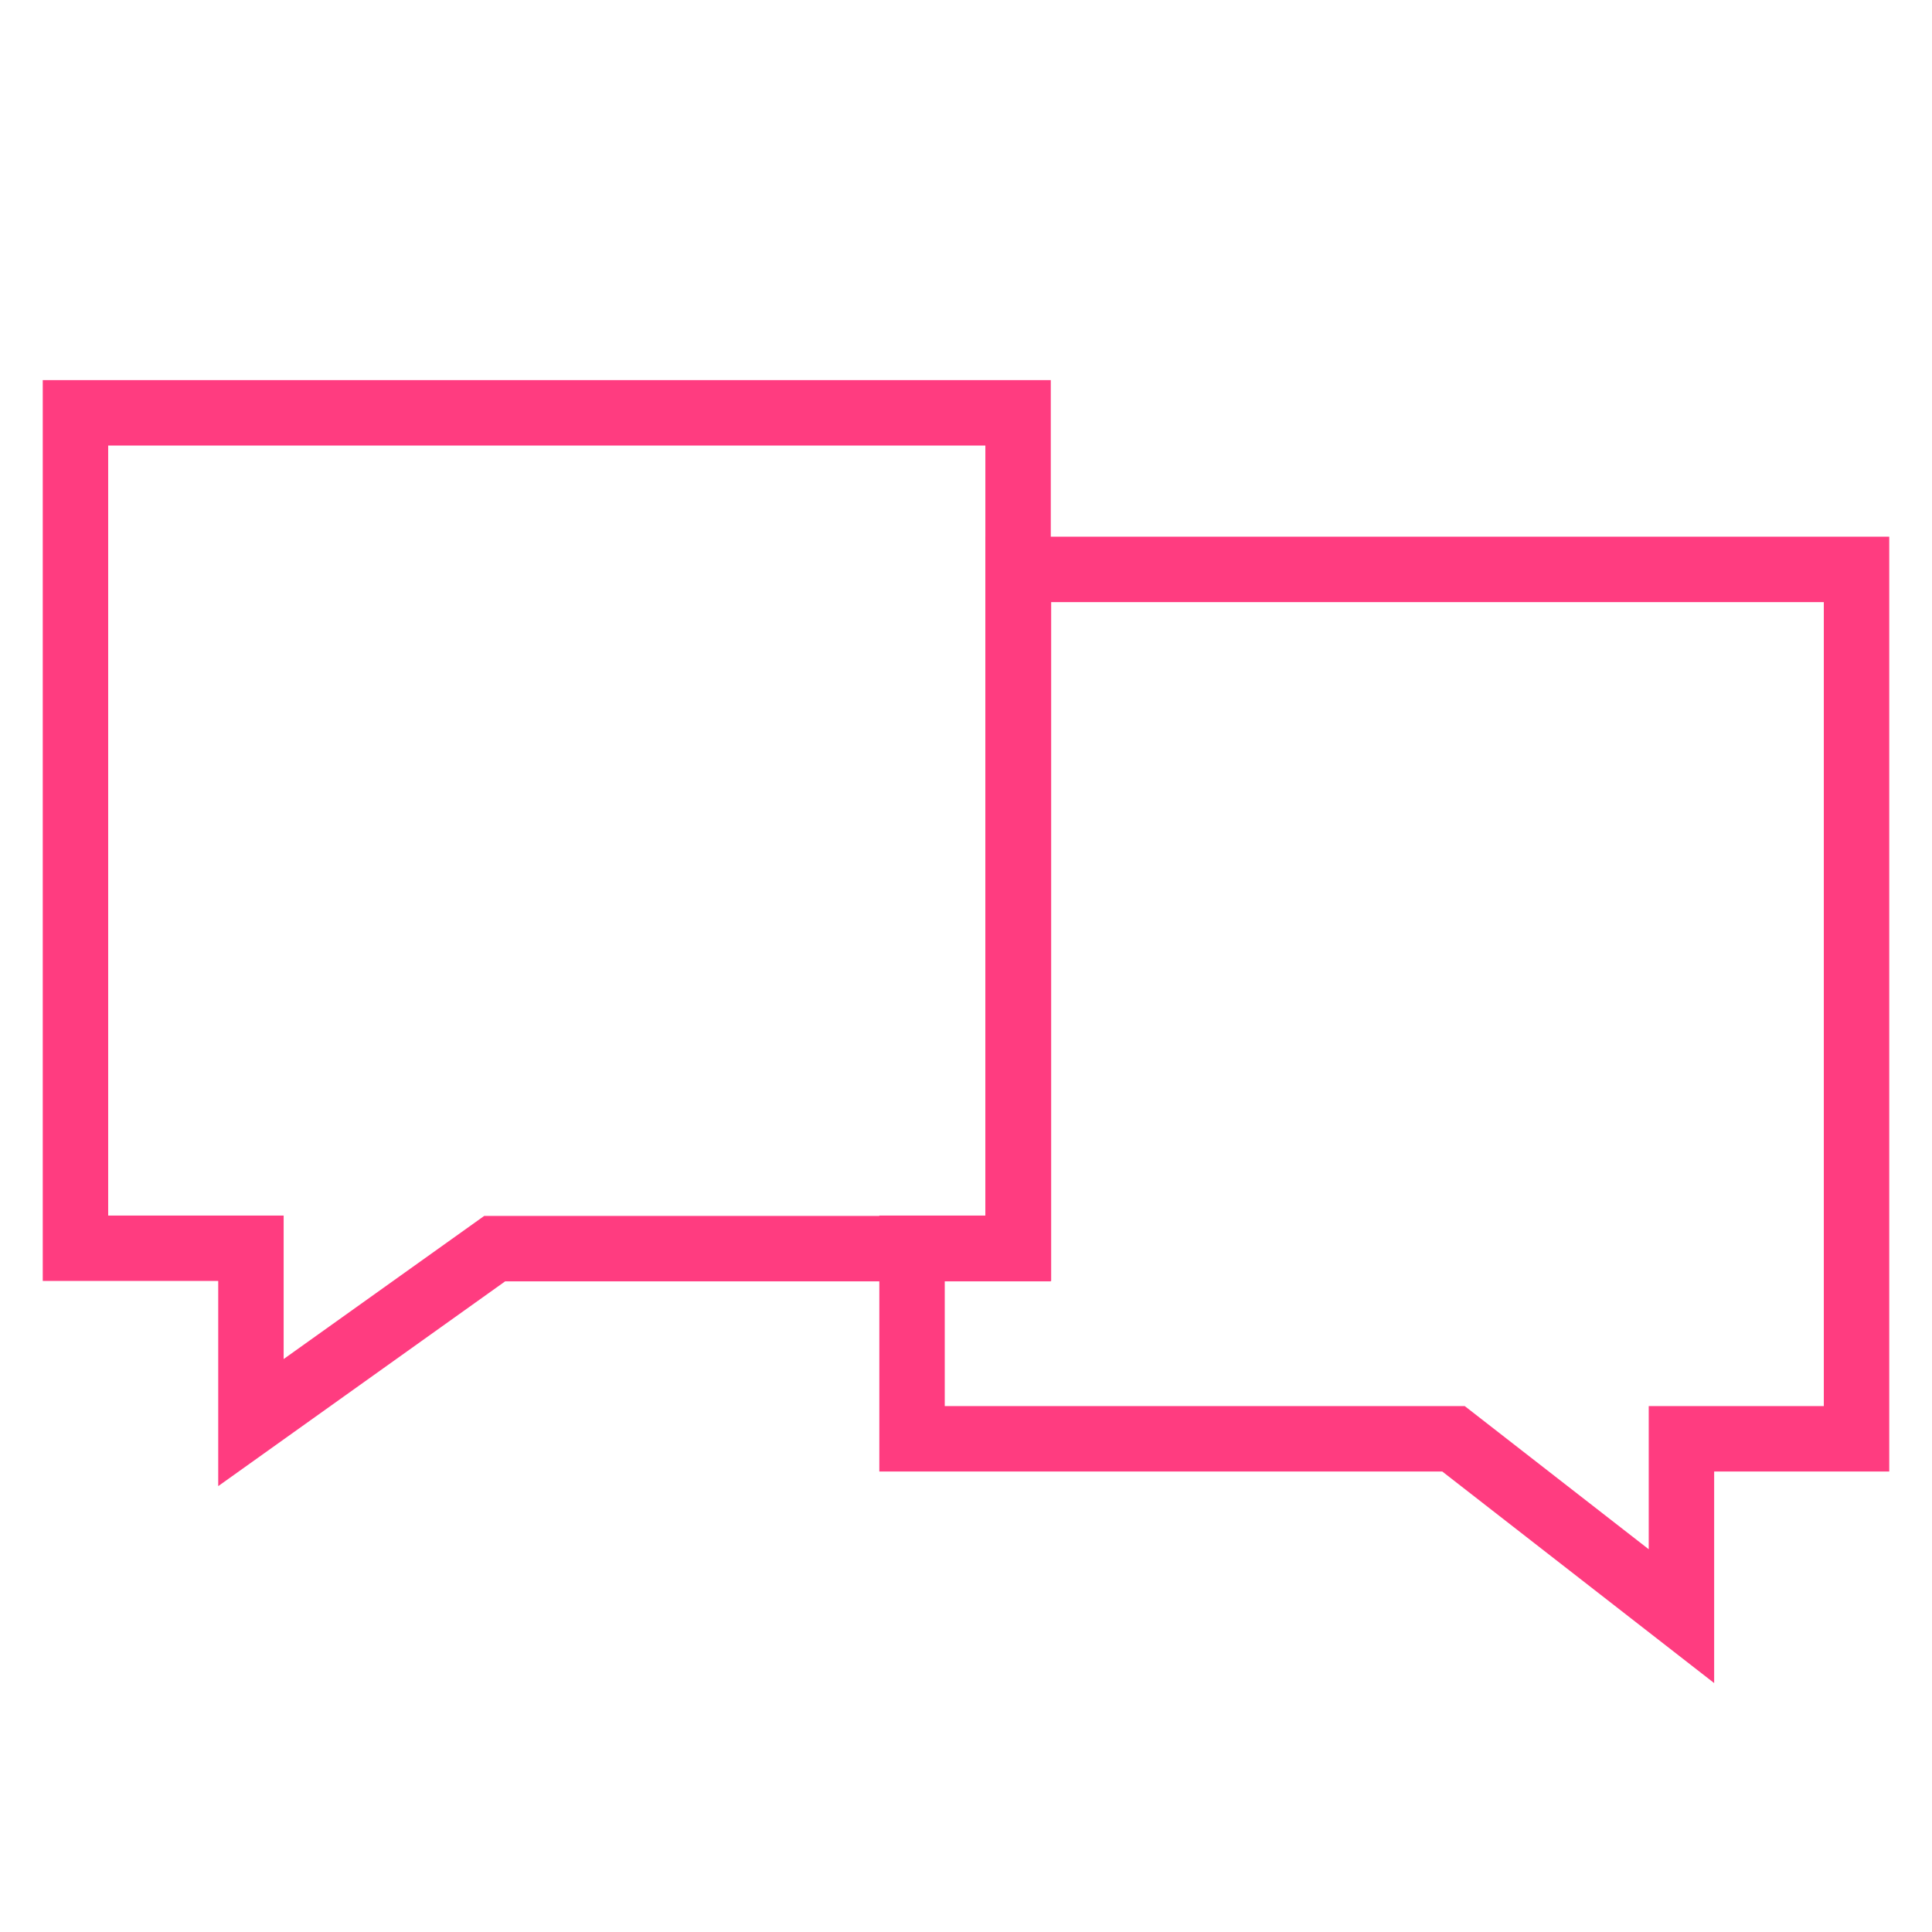
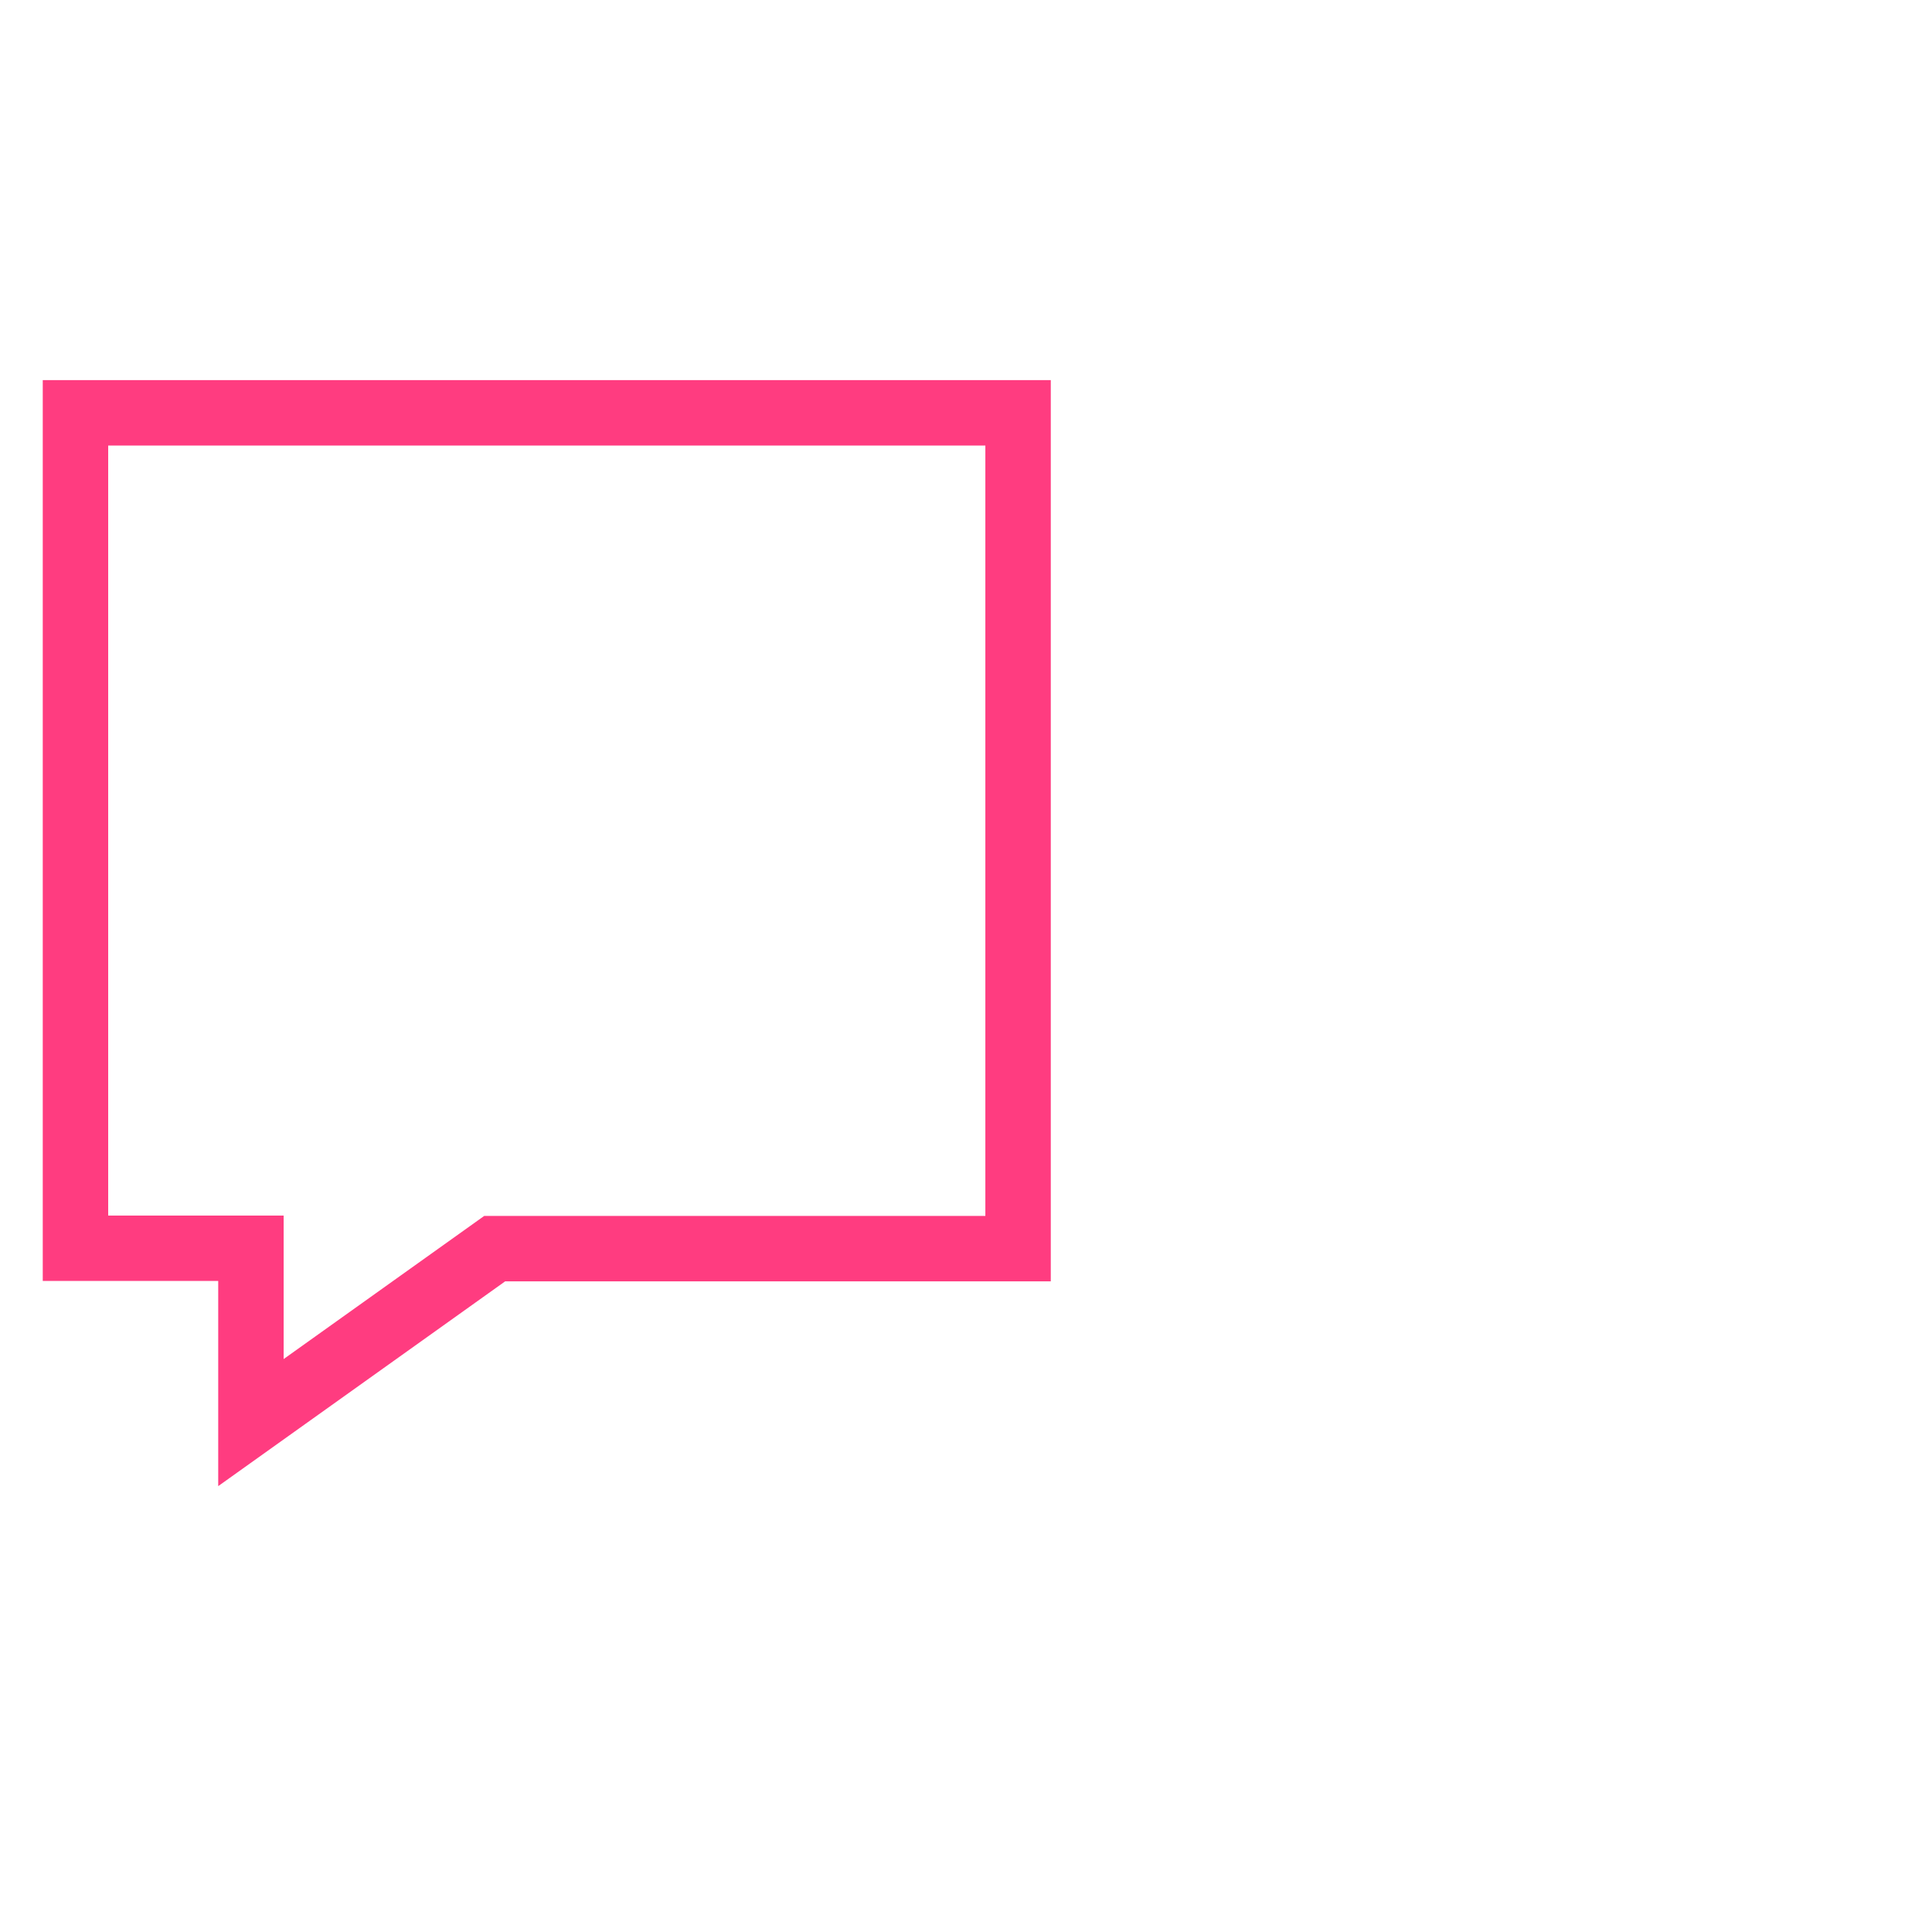
<svg xmlns="http://www.w3.org/2000/svg" version="1.1" id="Capa_1" x="0px" y="0px" width="512px" height="512px" viewBox="0 0 512 512" style="enable-background:new 0 0 512 512;" xml:space="preserve">
  <style type="text/css">
	.st0{fill:none;stroke:#FF3C80;stroke-width:17.339;stroke-miterlimit:10;}
</style>
  <g>
    <g>
-       <path class="st0" d="M269.9,150.9v179.9h-28.2v50.5h143.5l60.4,47v-47H492V150.9H269.9z" />
-     </g>
+       </g>
  </g>
  <g>
    <g>
      <path class="st0" d="M20,109.4v221.4h46.5V377l64.6-46.1h138.7V109.4H20z" />
    </g>
  </g>
</svg>